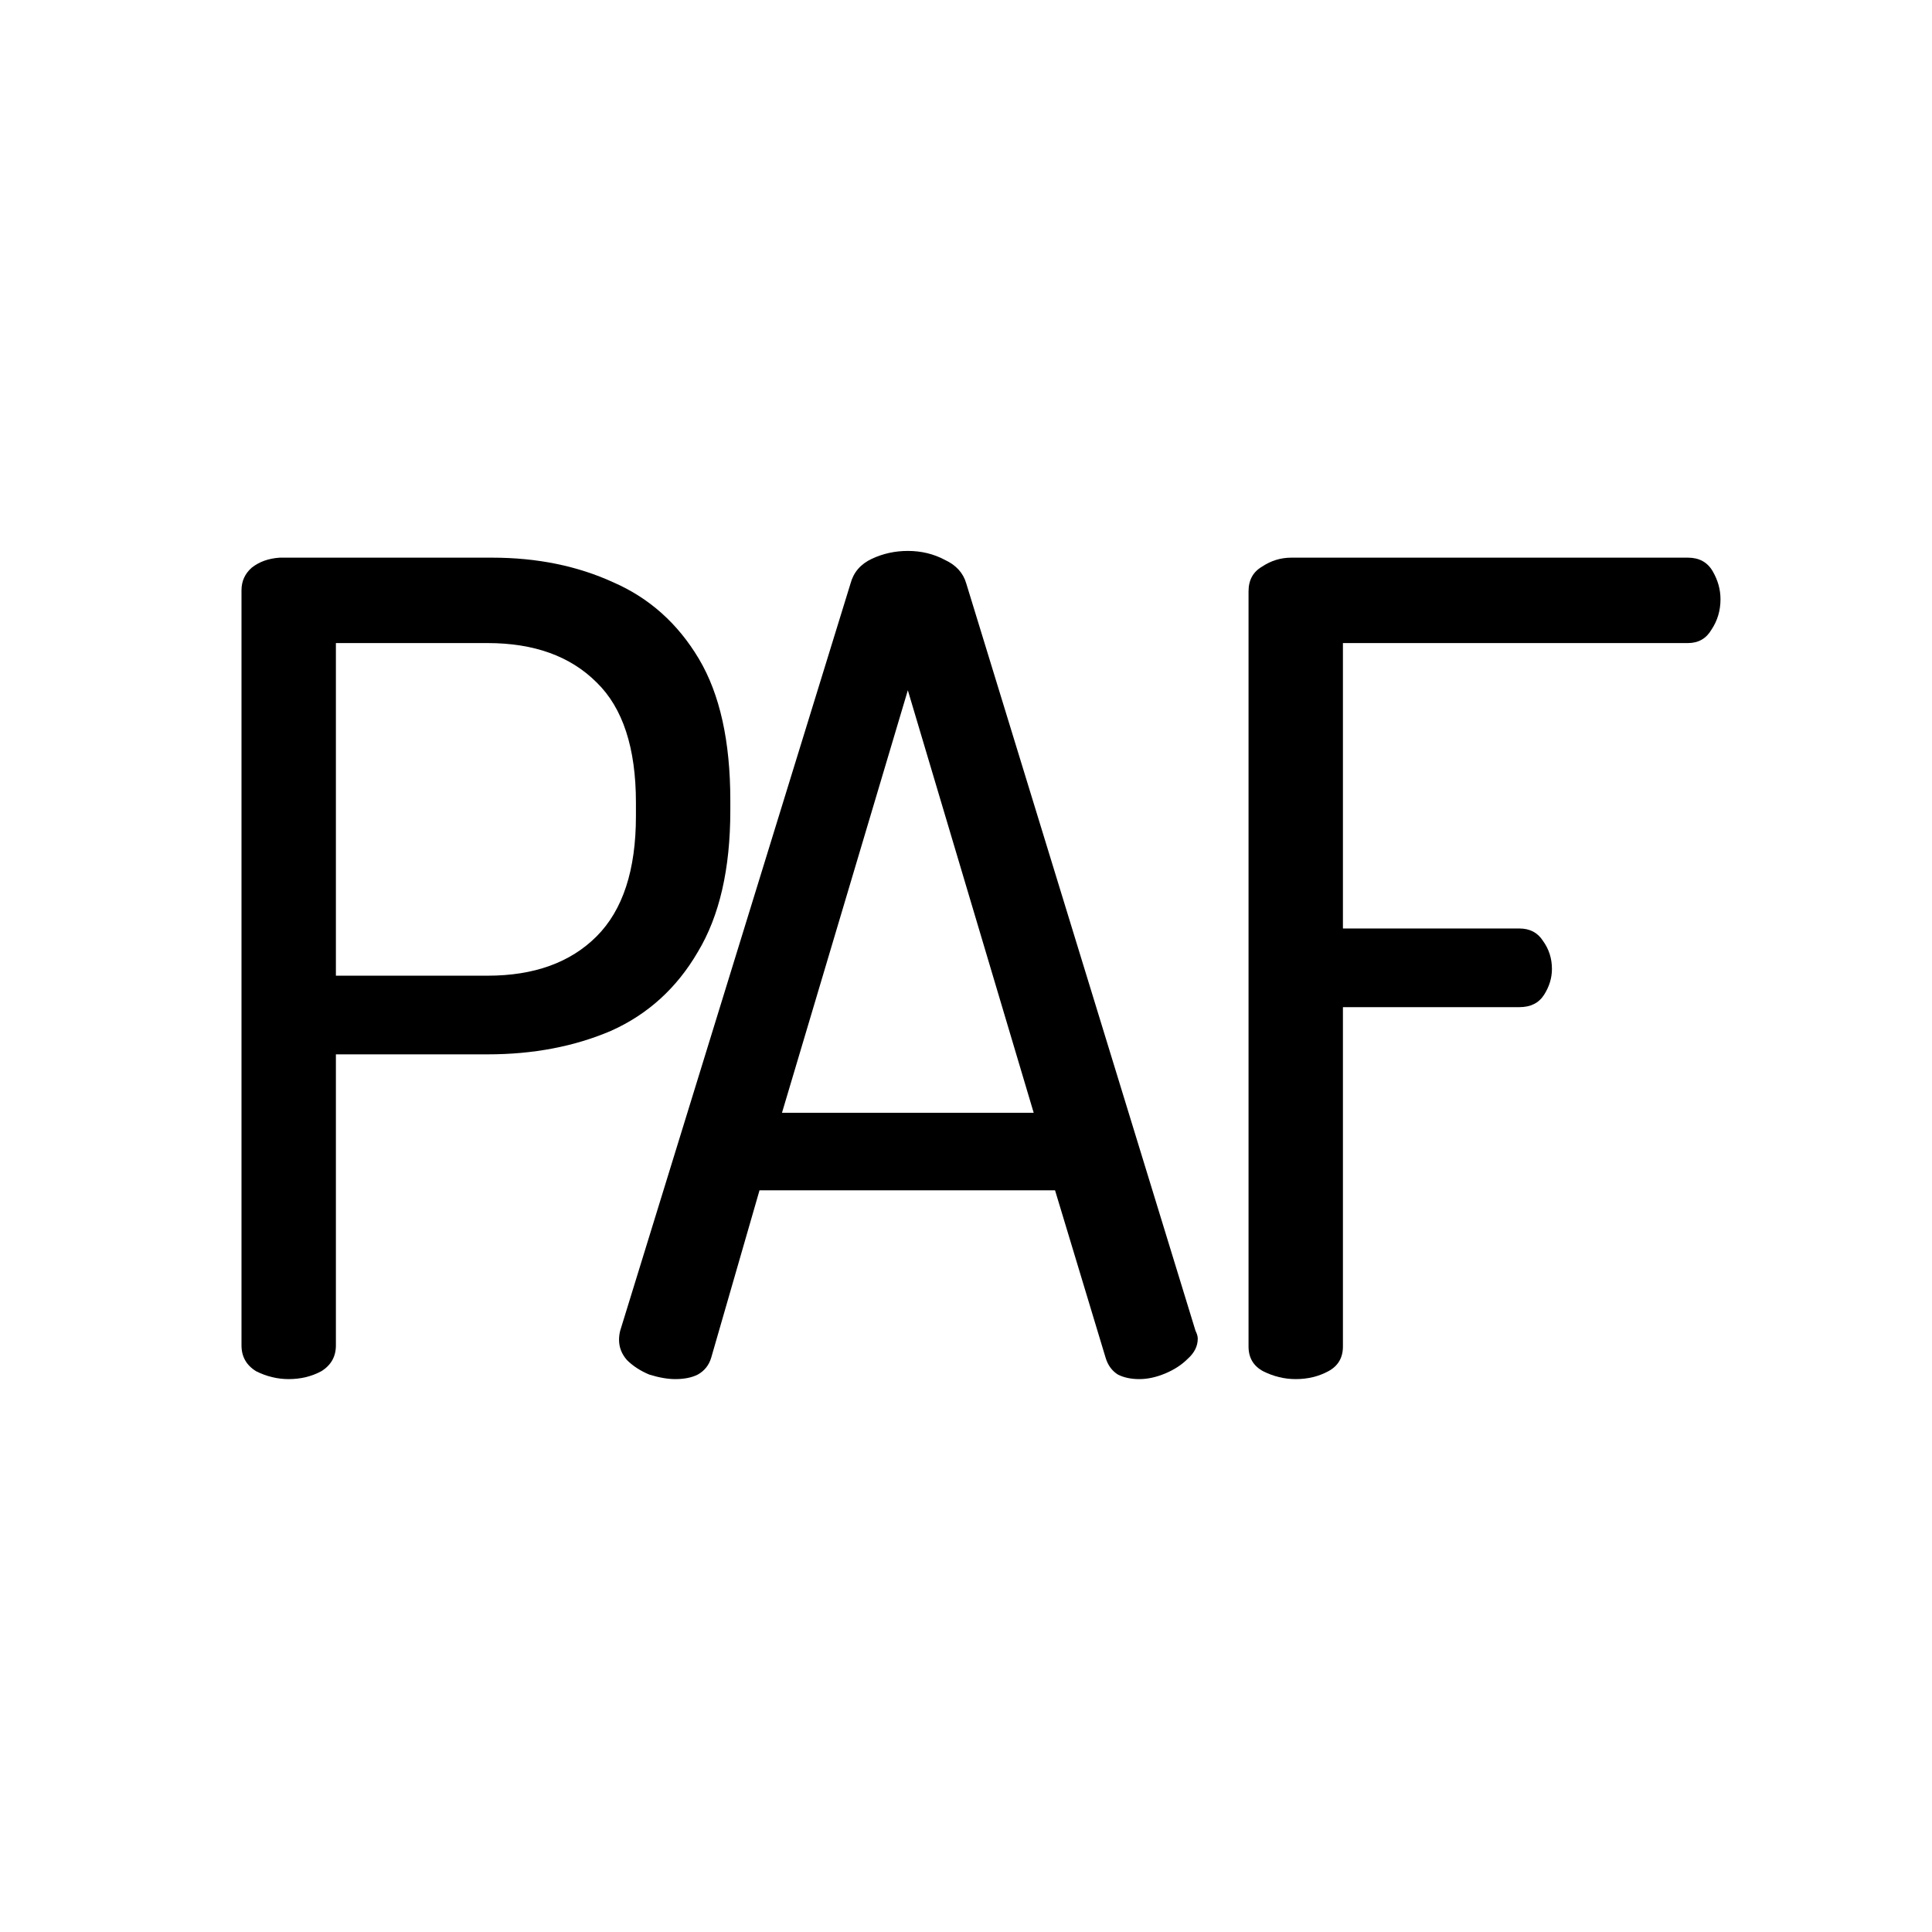
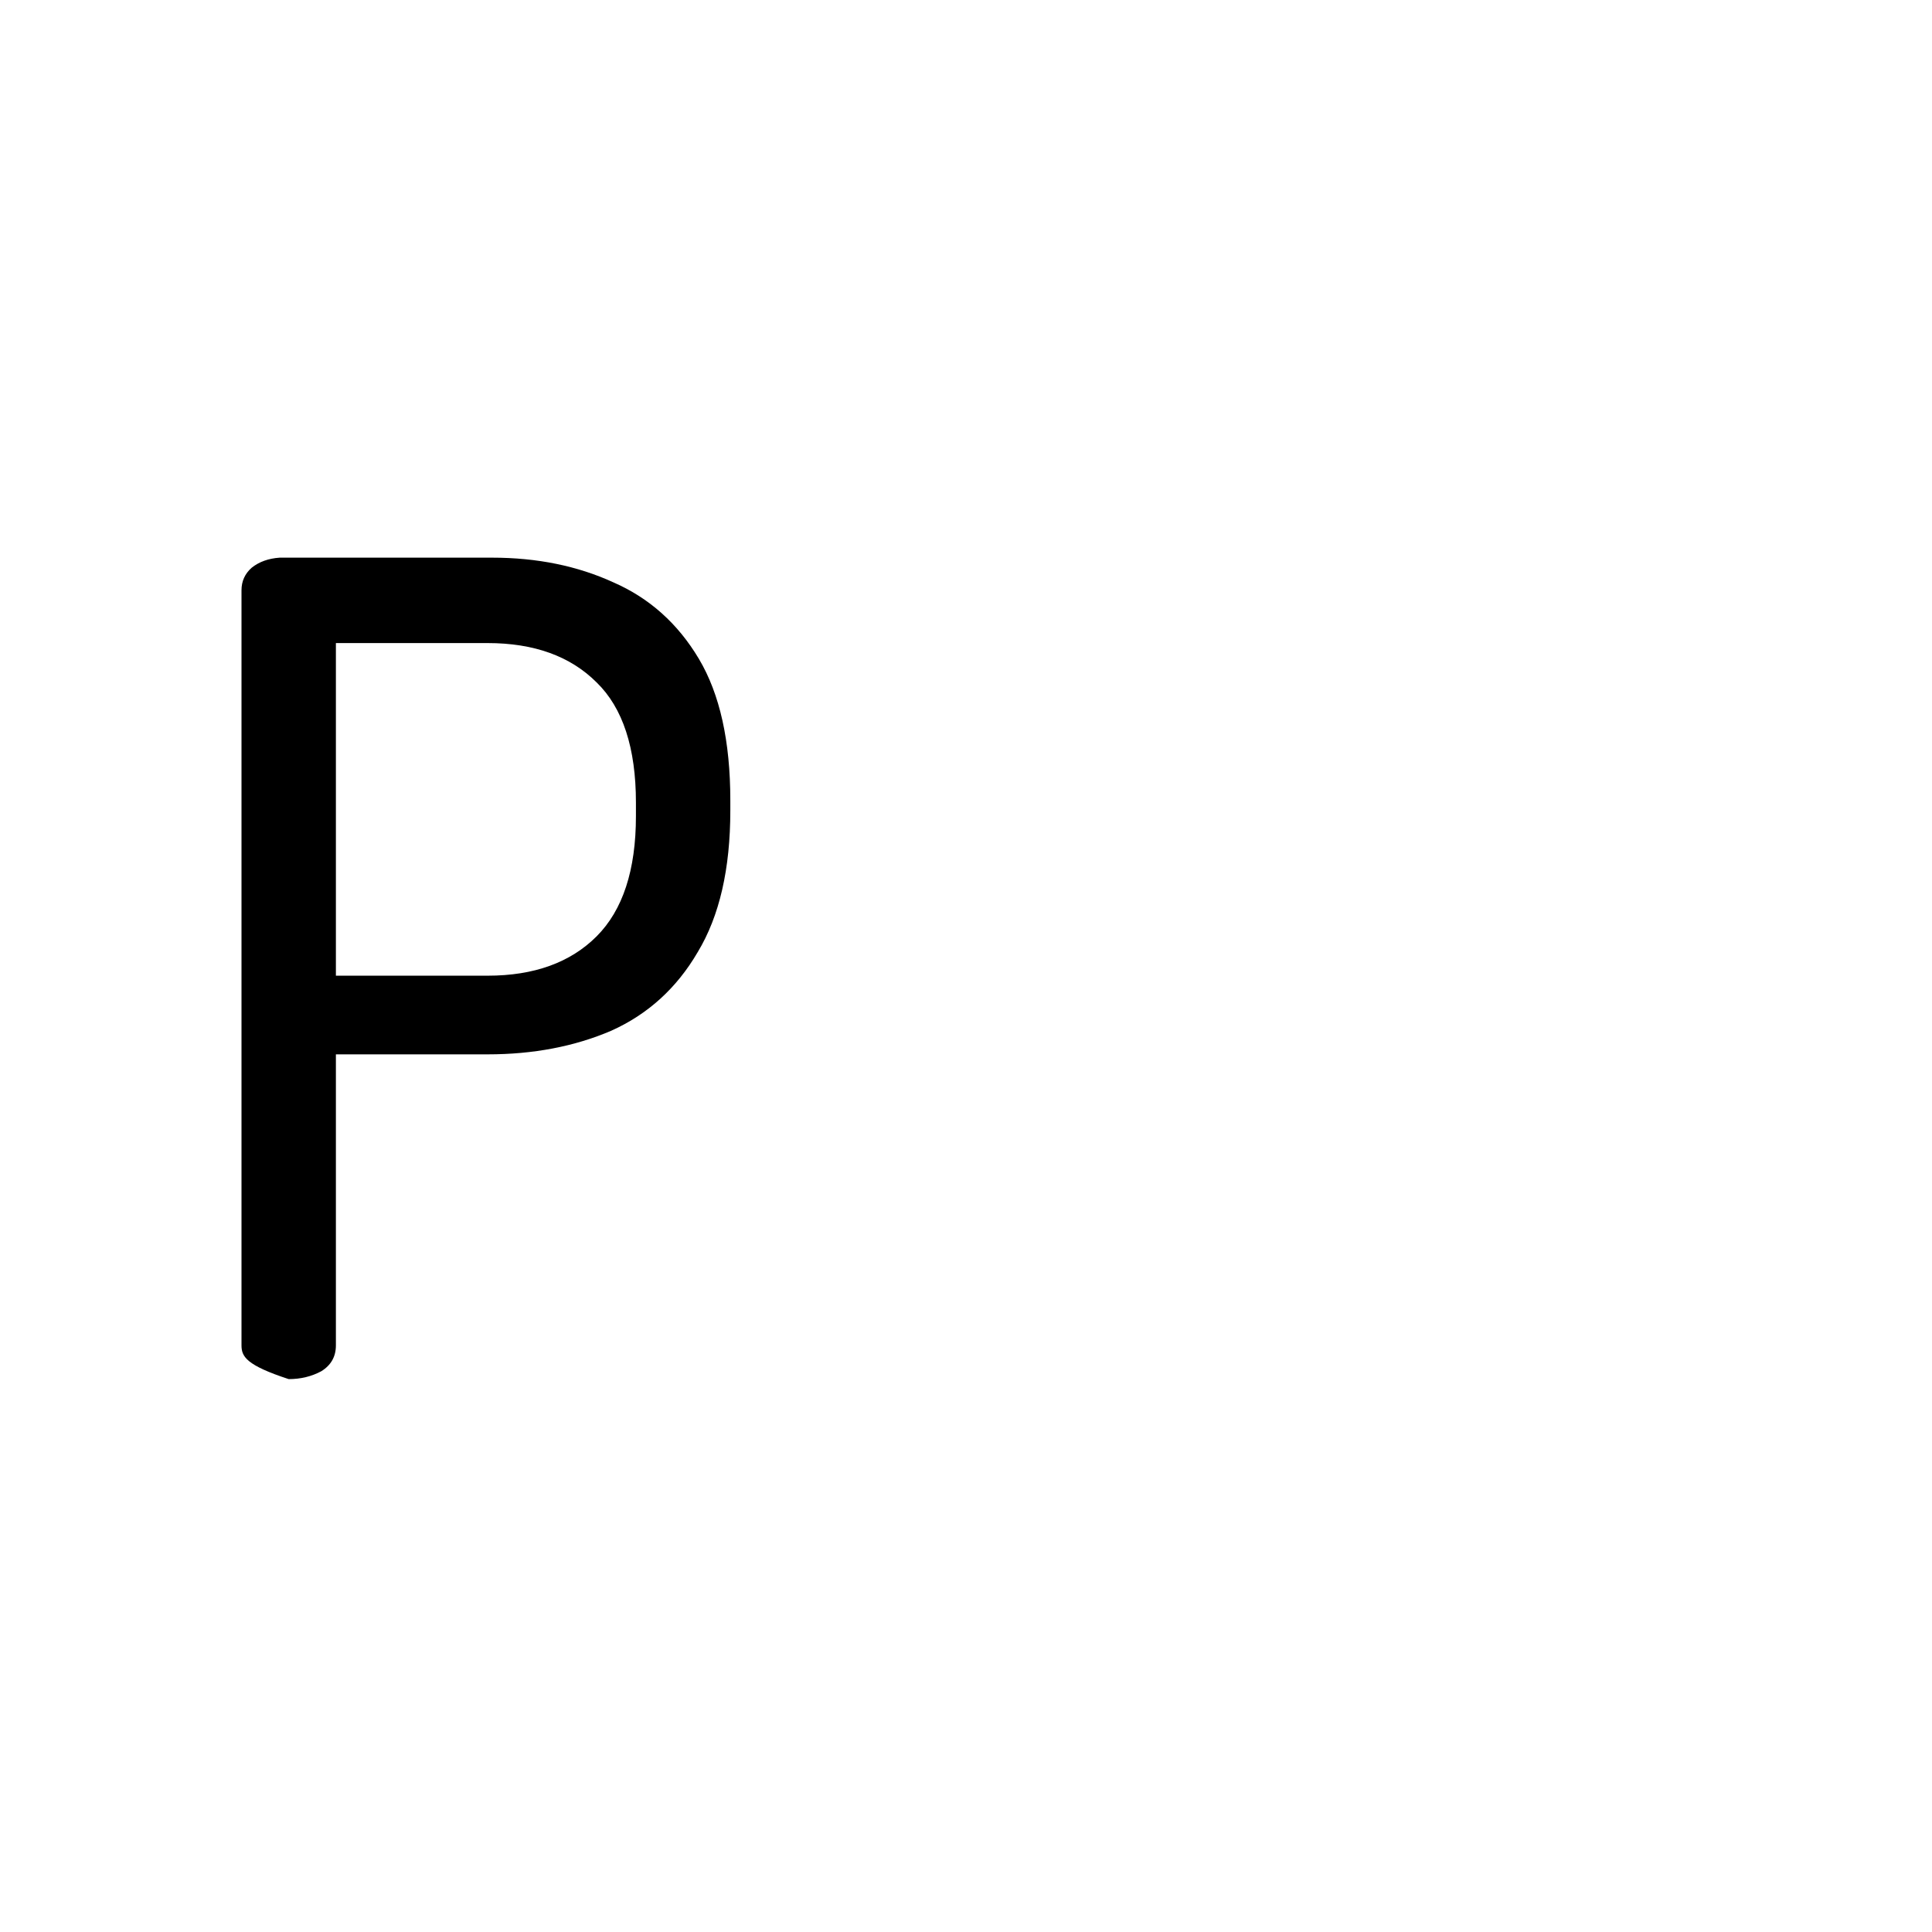
<svg xmlns="http://www.w3.org/2000/svg" width="256" height="256" viewBox="0 0 256 256" fill="none">
-   <path d="M171.691 182.739C170.202 182.739 168.763 182.391 167.373 181.696C166.083 181.002 165.438 179.91 165.438 178.421V78.36C165.438 76.871 166.033 75.779 167.224 75.085C168.415 74.29 169.706 73.893 171.096 73.893H223.657C225.146 73.893 226.238 74.489 226.933 75.68C227.628 76.871 227.975 78.112 227.975 79.403C227.975 80.892 227.578 82.232 226.784 83.423C226.089 84.614 225.047 85.21 223.657 85.21H177.945V123.03H201.322C202.712 123.03 203.754 123.576 204.449 124.668C205.243 125.76 205.64 127.001 205.64 128.391C205.64 129.582 205.293 130.723 204.598 131.815C203.903 132.907 202.811 133.453 201.322 133.453H177.945V178.421C177.945 179.91 177.3 181.002 176.009 181.696C174.719 182.391 173.28 182.739 171.691 182.739Z" fill="black" />
-   <path d="M89.471 182.739C88.478 182.739 87.337 182.54 86.046 182.143C84.855 181.647 83.862 181.002 83.068 180.208C82.374 179.413 82.026 178.52 82.026 177.527C82.026 177.13 82.076 176.733 82.175 176.336L112.699 77.318C113.096 75.829 114.039 74.737 115.528 74.042C117.017 73.347 118.606 73 120.293 73C122.08 73 123.718 73.397 125.207 74.191C126.696 74.886 127.639 75.928 128.036 77.318L158.411 176.336C158.61 176.733 158.709 177.081 158.709 177.378C158.709 178.371 158.263 179.264 157.369 180.059C156.575 180.853 155.582 181.498 154.391 181.994C153.2 182.491 152.058 182.739 150.967 182.739C149.875 182.739 148.932 182.54 148.137 182.143C147.343 181.647 146.797 180.902 146.5 179.91L139.799 157.724H100.639L94.236 179.91C93.938 180.902 93.343 181.647 92.449 182.143C91.655 182.54 90.662 182.739 89.471 182.739ZM103.617 147.45H136.97L120.293 91.463L103.617 147.45Z" fill="black" />
-   <path d="M38.254 182.739C36.765 182.739 35.325 182.391 33.936 181.696C32.645 180.902 32 179.761 32 178.272V78.211C32 77.02 32.447 76.028 33.34 75.234C34.333 74.439 35.574 73.993 37.063 73.893H65.204C71.16 73.893 76.521 74.985 81.286 77.169C86.05 79.254 89.823 82.629 92.602 87.294C95.382 91.96 96.771 98.214 96.771 106.056V107.396C96.771 115.138 95.332 121.392 92.453 126.157C89.674 130.922 85.852 134.396 80.988 136.58C76.124 138.665 70.664 139.707 64.609 139.707H44.508V178.272C44.508 179.761 43.862 180.902 42.572 181.696C41.281 182.391 39.842 182.739 38.254 182.739ZM44.508 129.284H64.609C70.763 129.284 75.578 127.547 79.052 124.072C82.526 120.598 84.264 115.287 84.264 108.14V106.353C84.264 99.107 82.526 93.796 79.052 90.421C75.578 86.947 70.763 85.21 64.609 85.21H44.508V129.284Z" fill="black" />
+   <path d="M38.254 182.739C32.645 180.902 32 179.761 32 178.272V78.211C32 77.02 32.447 76.028 33.34 75.234C34.333 74.439 35.574 73.993 37.063 73.893H65.204C71.16 73.893 76.521 74.985 81.286 77.169C86.05 79.254 89.823 82.629 92.602 87.294C95.382 91.96 96.771 98.214 96.771 106.056V107.396C96.771 115.138 95.332 121.392 92.453 126.157C89.674 130.922 85.852 134.396 80.988 136.58C76.124 138.665 70.664 139.707 64.609 139.707H44.508V178.272C44.508 179.761 43.862 180.902 42.572 181.696C41.281 182.391 39.842 182.739 38.254 182.739ZM44.508 129.284H64.609C70.763 129.284 75.578 127.547 79.052 124.072C82.526 120.598 84.264 115.287 84.264 108.14V106.353C84.264 99.107 82.526 93.796 79.052 90.421C75.578 86.947 70.763 85.21 64.609 85.21H44.508V129.284Z" fill="black" />
</svg>